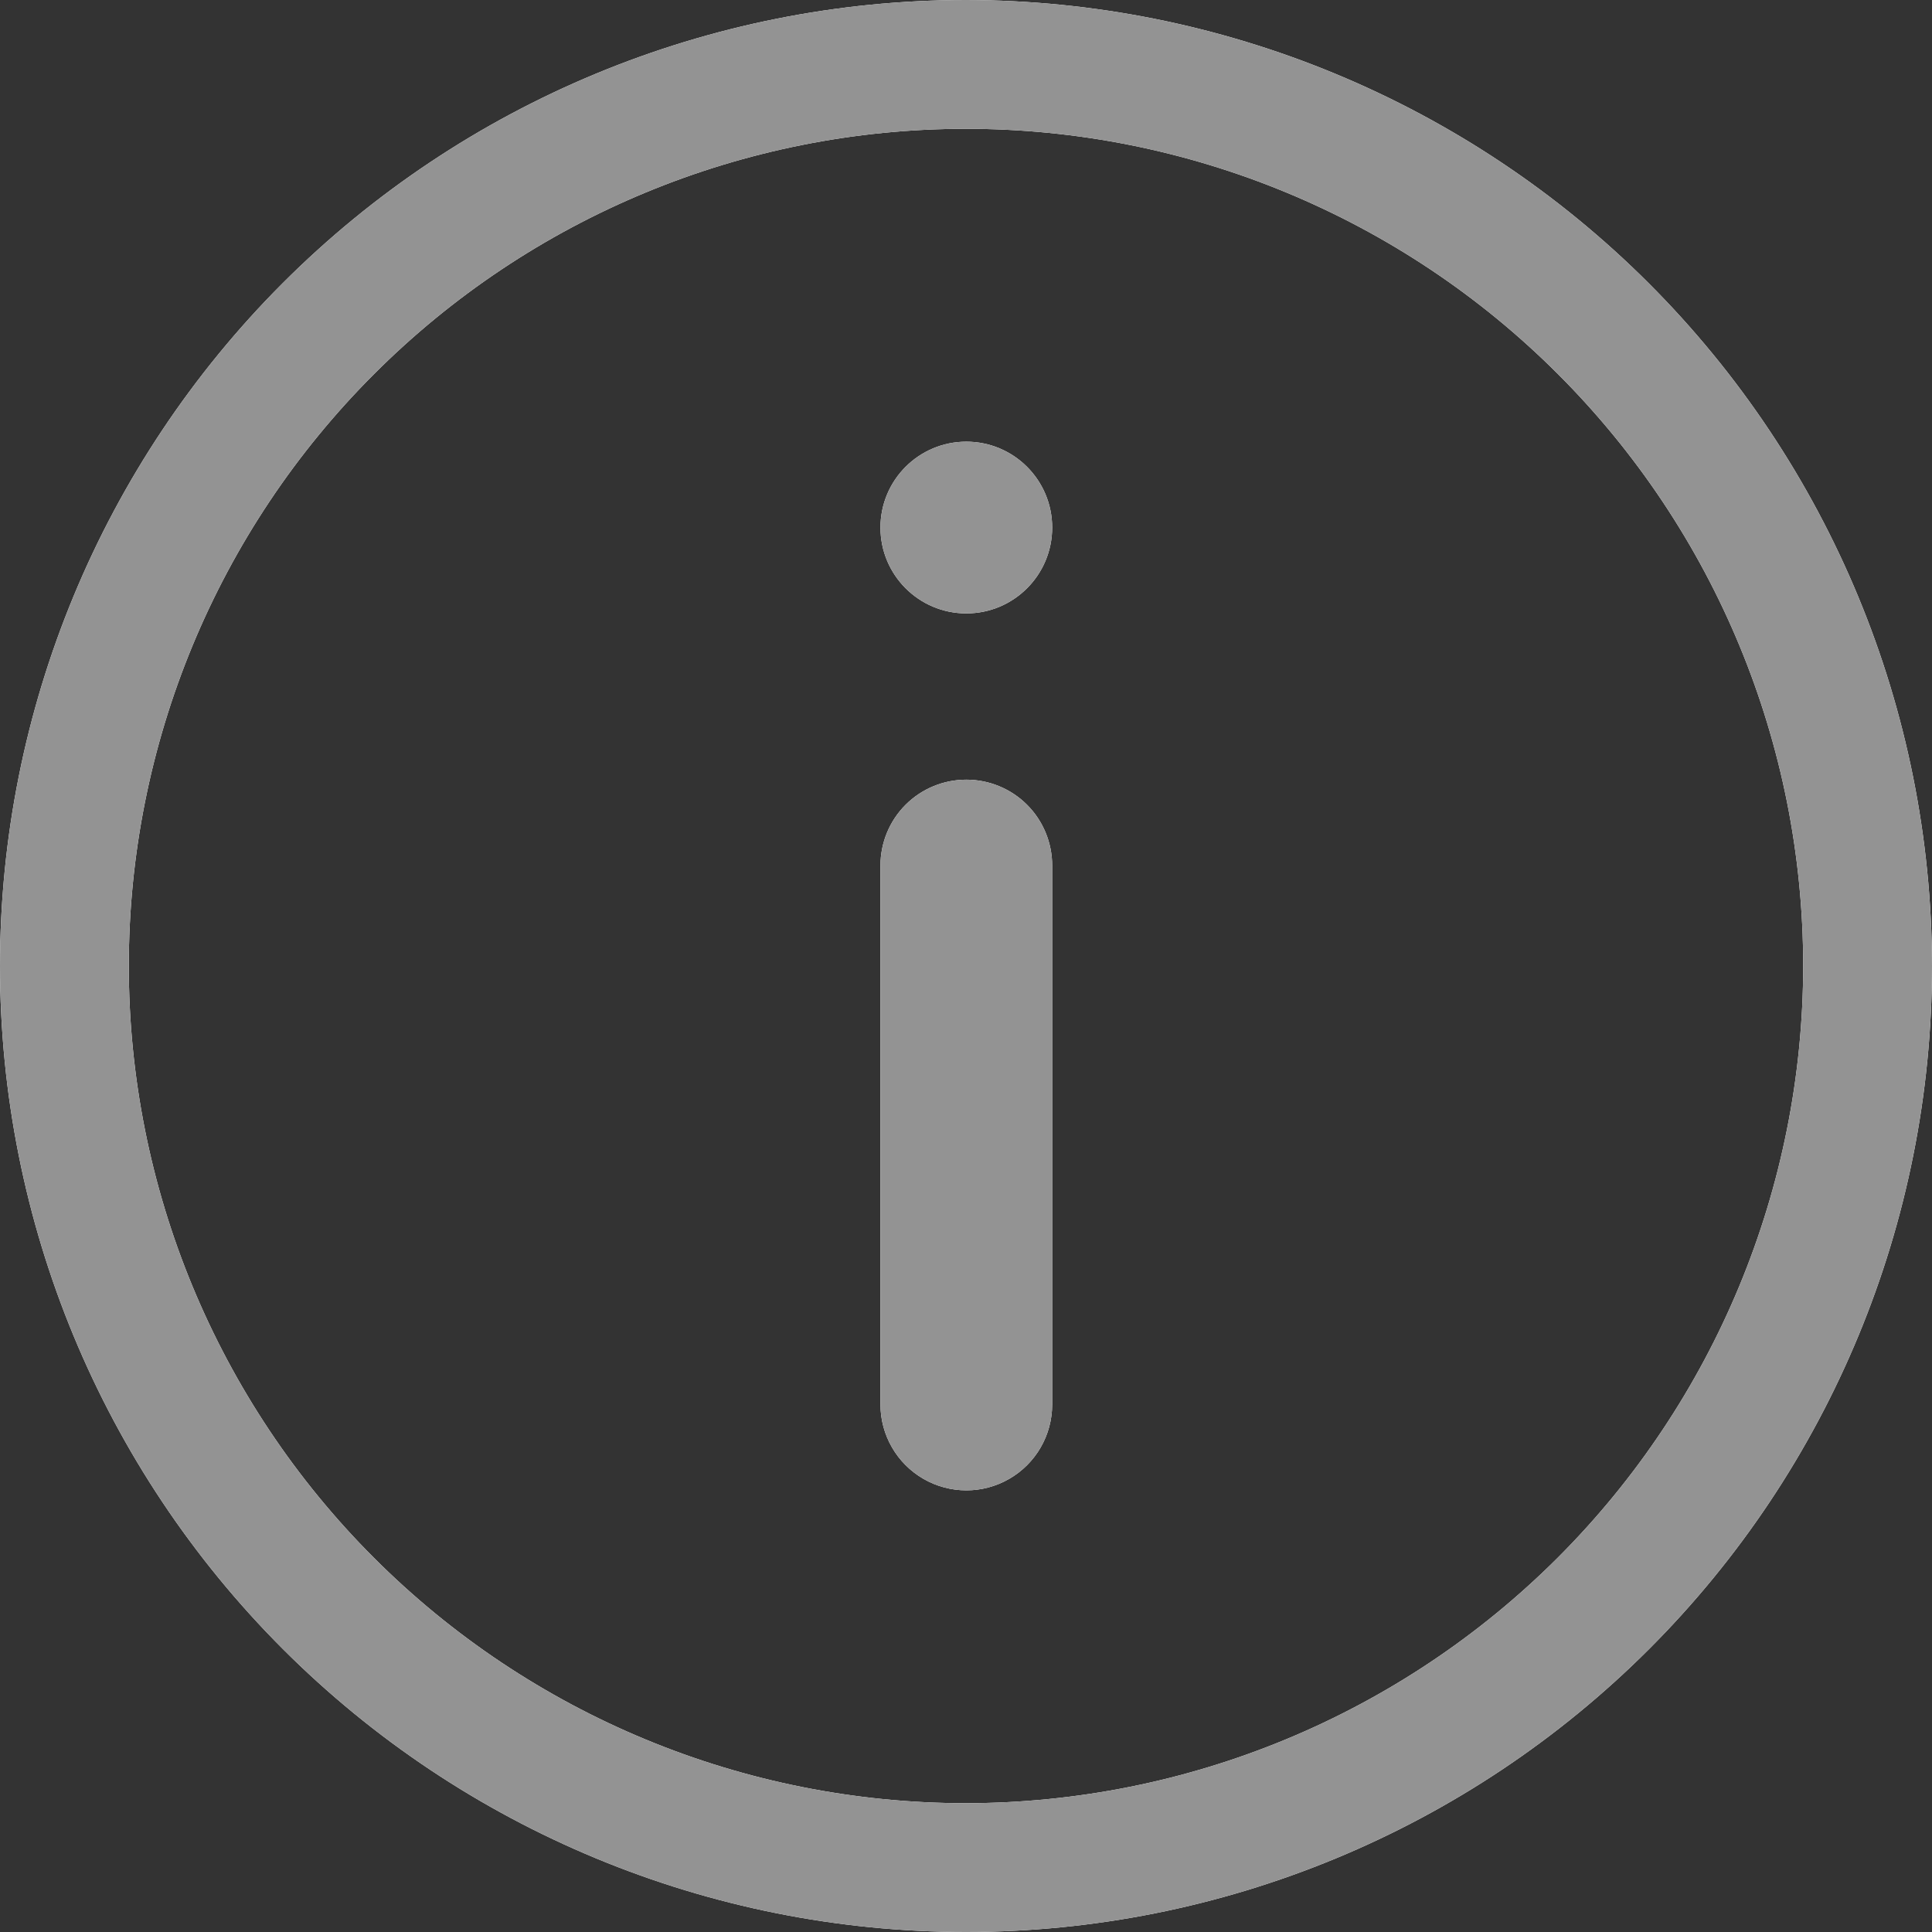
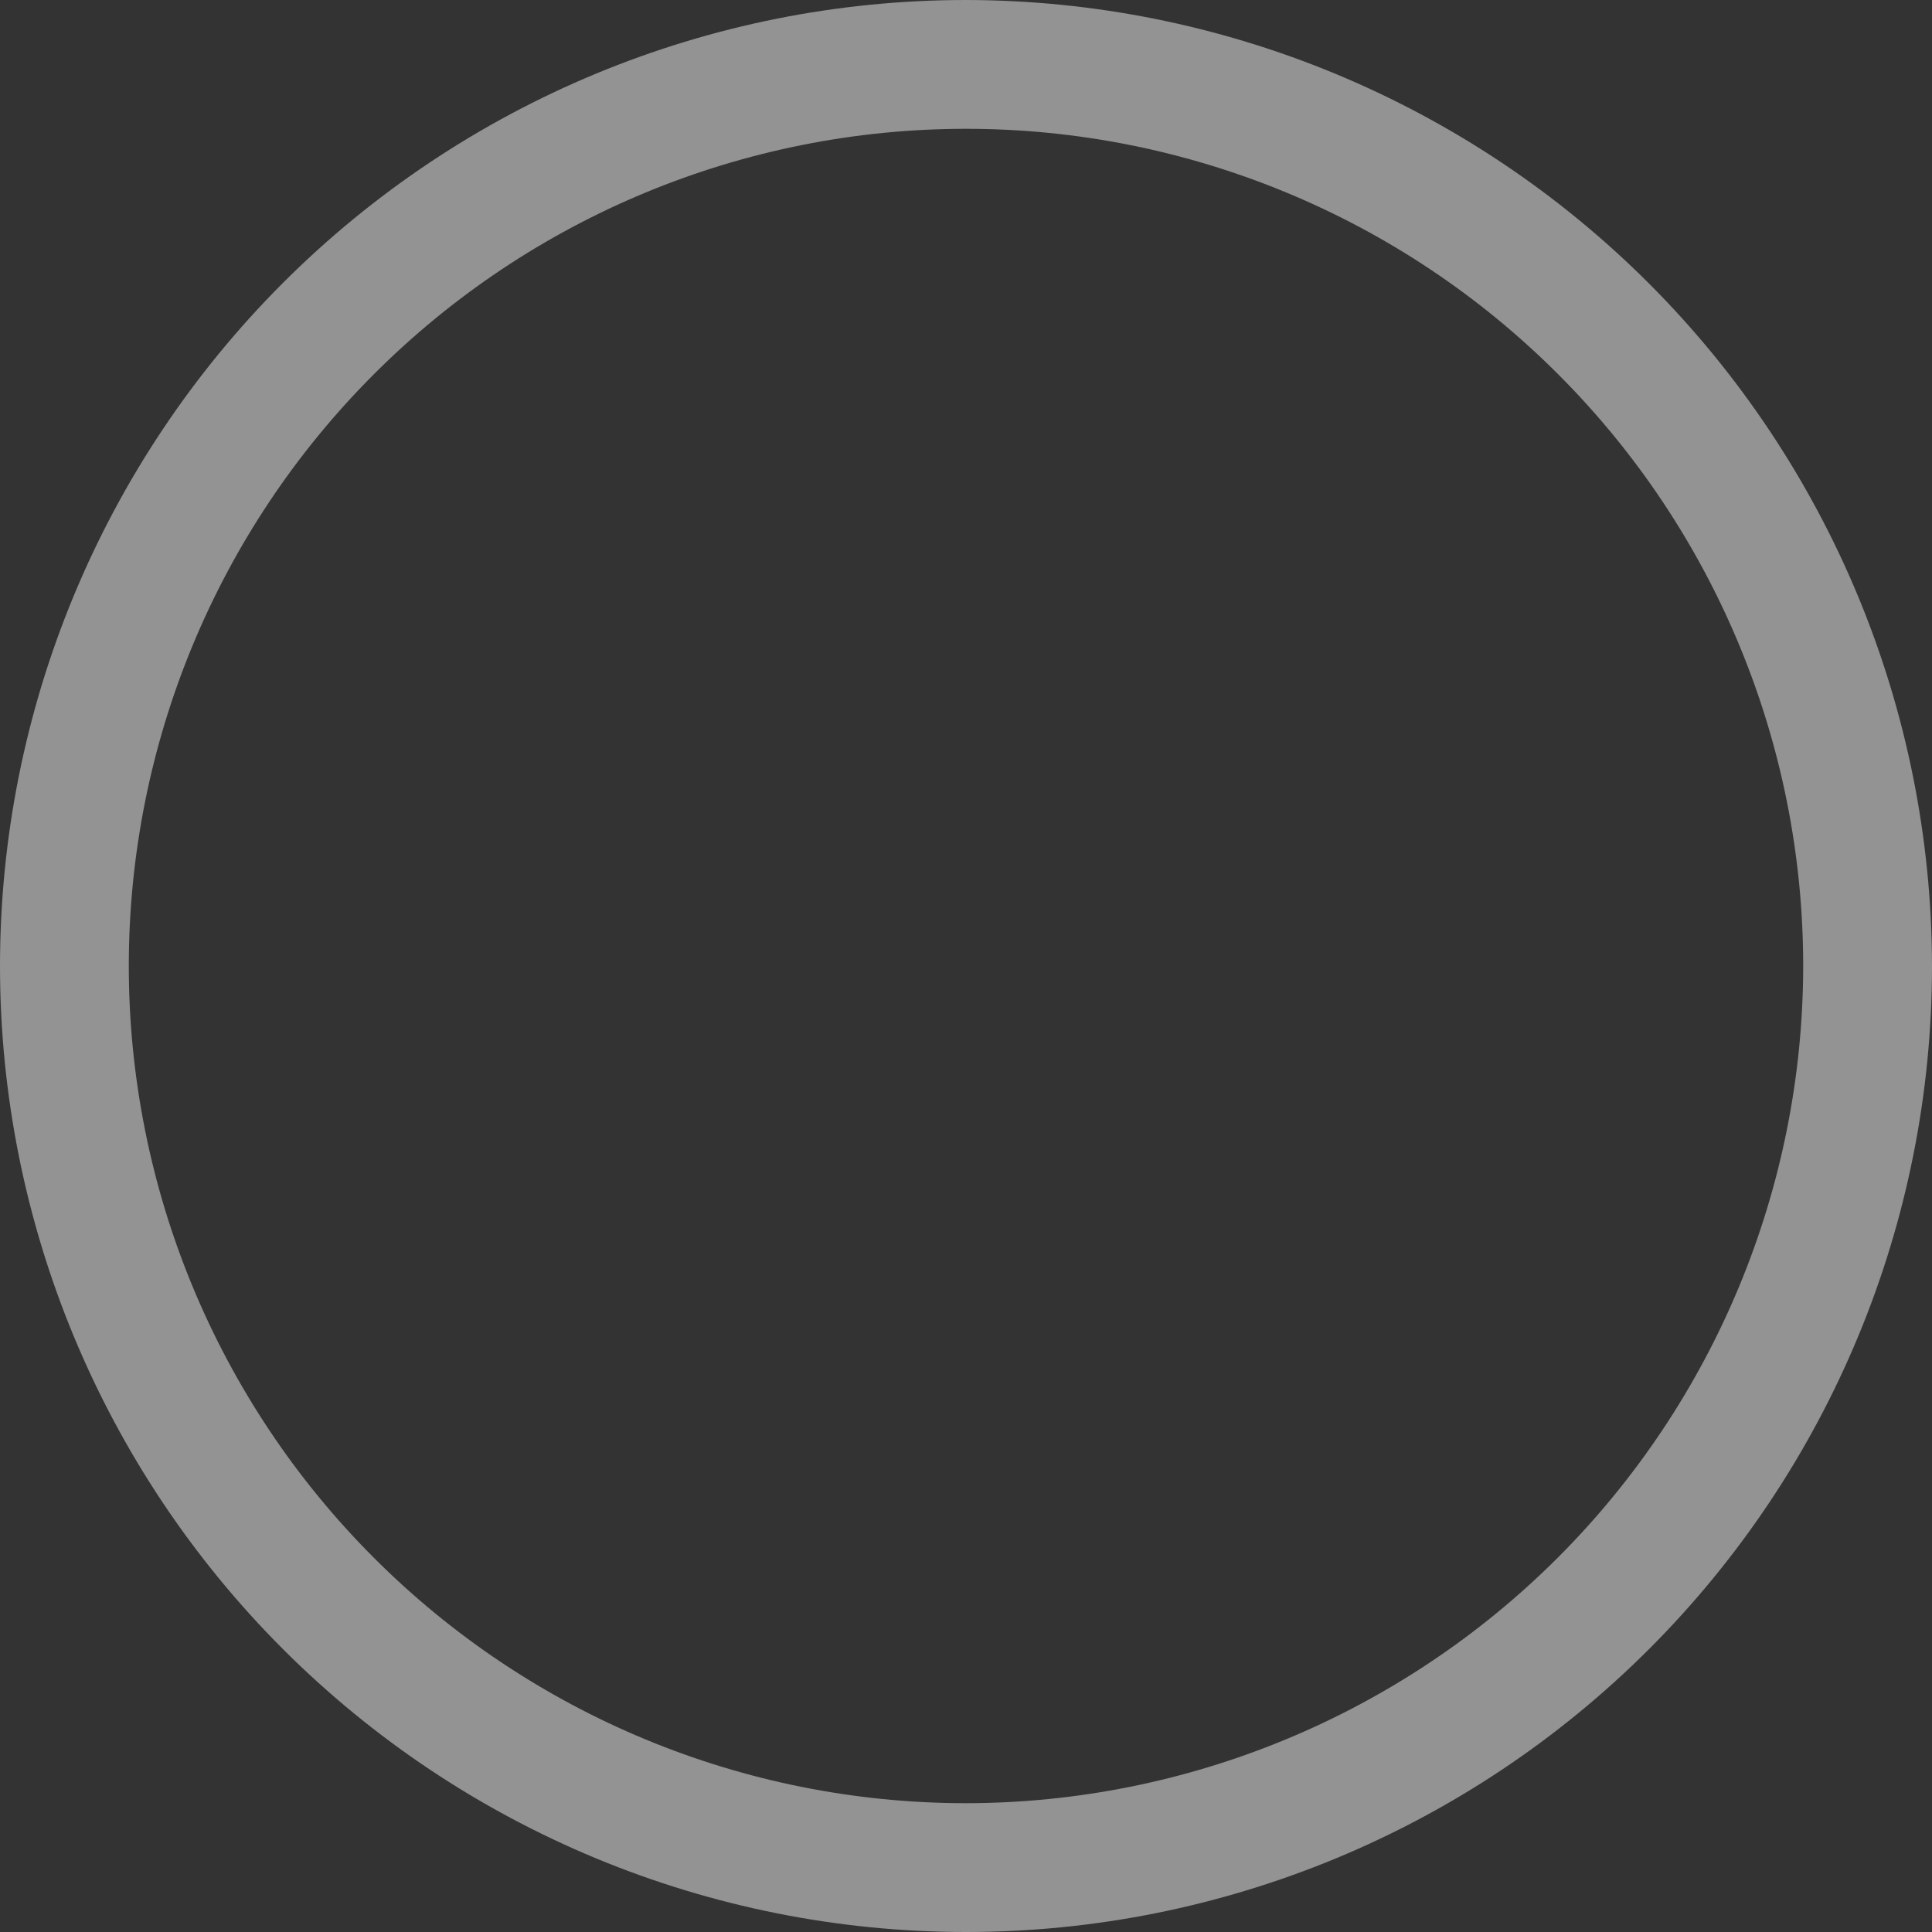
<svg xmlns="http://www.w3.org/2000/svg" width="18" height="18" viewBox="0 0 18 18" fill="none">
  <rect x="0" y="0" width="18" height="18" fill="#333333" stroke="none" />
-   <path d="M9 0C6.613 0 4.324 0.948 2.636 2.636C0.948 4.324 0 6.613 0 9C0 11.387 0.948 13.676 2.636 15.364C4.324 17.052 6.613 18 9 18C11.387 18 13.676 17.052 15.364 15.364C17.052 13.676 18 11.387 18 9C17.997 6.614 17.048 4.326 15.361 2.639C13.674 0.952 11.386 0.003 9 0ZM9 16.8C6.931 16.8 4.947 15.978 3.485 14.515C2.022 13.053 1.2 11.069 1.2 9C1.2 6.931 2.022 4.947 3.485 3.485C4.947 2.022 6.931 1.2 9 1.2C11.069 1.2 13.053 2.022 14.515 3.485C15.978 4.947 16.8 6.931 16.8 9C16.798 11.068 15.975 13.051 14.513 14.513C13.05 15.975 11.068 16.798 9 16.8Z" fill="white" />
  <path d="M9 0C6.613 0 4.324 0.948 2.636 2.636C0.948 4.324 0 6.613 0 9C0 11.387 0.948 13.676 2.636 15.364C4.324 17.052 6.613 18 9 18C11.387 18 13.676 17.052 15.364 15.364C17.052 13.676 18 11.387 18 9C17.997 6.614 17.048 4.326 15.361 2.639C13.674 0.952 11.386 0.003 9 0ZM9 16.8C6.931 16.8 4.947 15.978 3.485 14.515C2.022 13.053 1.2 11.069 1.2 9C1.2 6.931 2.022 4.947 3.485 3.485C4.947 2.022 6.931 1.2 9 1.2C11.069 1.2 13.053 2.022 14.515 3.485C15.978 4.947 16.8 6.931 16.8 9C16.798 11.068 15.975 13.051 14.513 14.513C13.05 15.975 11.068 16.798 9 16.8Z" fill="#939393" />
-   <path d="M9.003 7.264C8.791 7.264 8.587 7.348 8.437 7.498C8.287 7.648 8.203 7.852 8.203 8.064V13.085C8.203 13.371 8.356 13.635 8.603 13.778C8.851 13.921 9.156 13.921 9.403 13.778C9.651 13.635 9.803 13.371 9.803 13.085V8.064C9.803 7.852 9.719 7.648 9.569 7.498C9.419 7.348 9.215 7.264 9.003 7.264Z" fill="white" />
-   <path d="M9.003 7.264C8.791 7.264 8.587 7.348 8.437 7.498C8.287 7.648 8.203 7.852 8.203 8.064V13.085C8.203 13.371 8.356 13.635 8.603 13.778C8.851 13.921 9.156 13.921 9.403 13.778C9.651 13.635 9.803 13.371 9.803 13.085V8.064C9.803 7.852 9.719 7.648 9.569 7.498C9.419 7.348 9.215 7.264 9.003 7.264Z" fill="#939393" />
-   <path d="M9.803 4.915C9.803 5.357 9.445 5.715 9.003 5.715C8.561 5.715 8.203 5.357 8.203 4.915C8.203 4.473 8.561 4.115 9.003 4.115C9.445 4.115 9.803 4.473 9.803 4.915Z" fill="white" />
-   <path d="M9.803 4.915C9.803 5.357 9.445 5.715 9.003 5.715C8.561 5.715 8.203 5.357 8.203 4.915C8.203 4.473 8.561 4.115 9.003 4.115C9.445 4.115 9.803 4.473 9.803 4.915Z" fill="#939393" />
</svg>